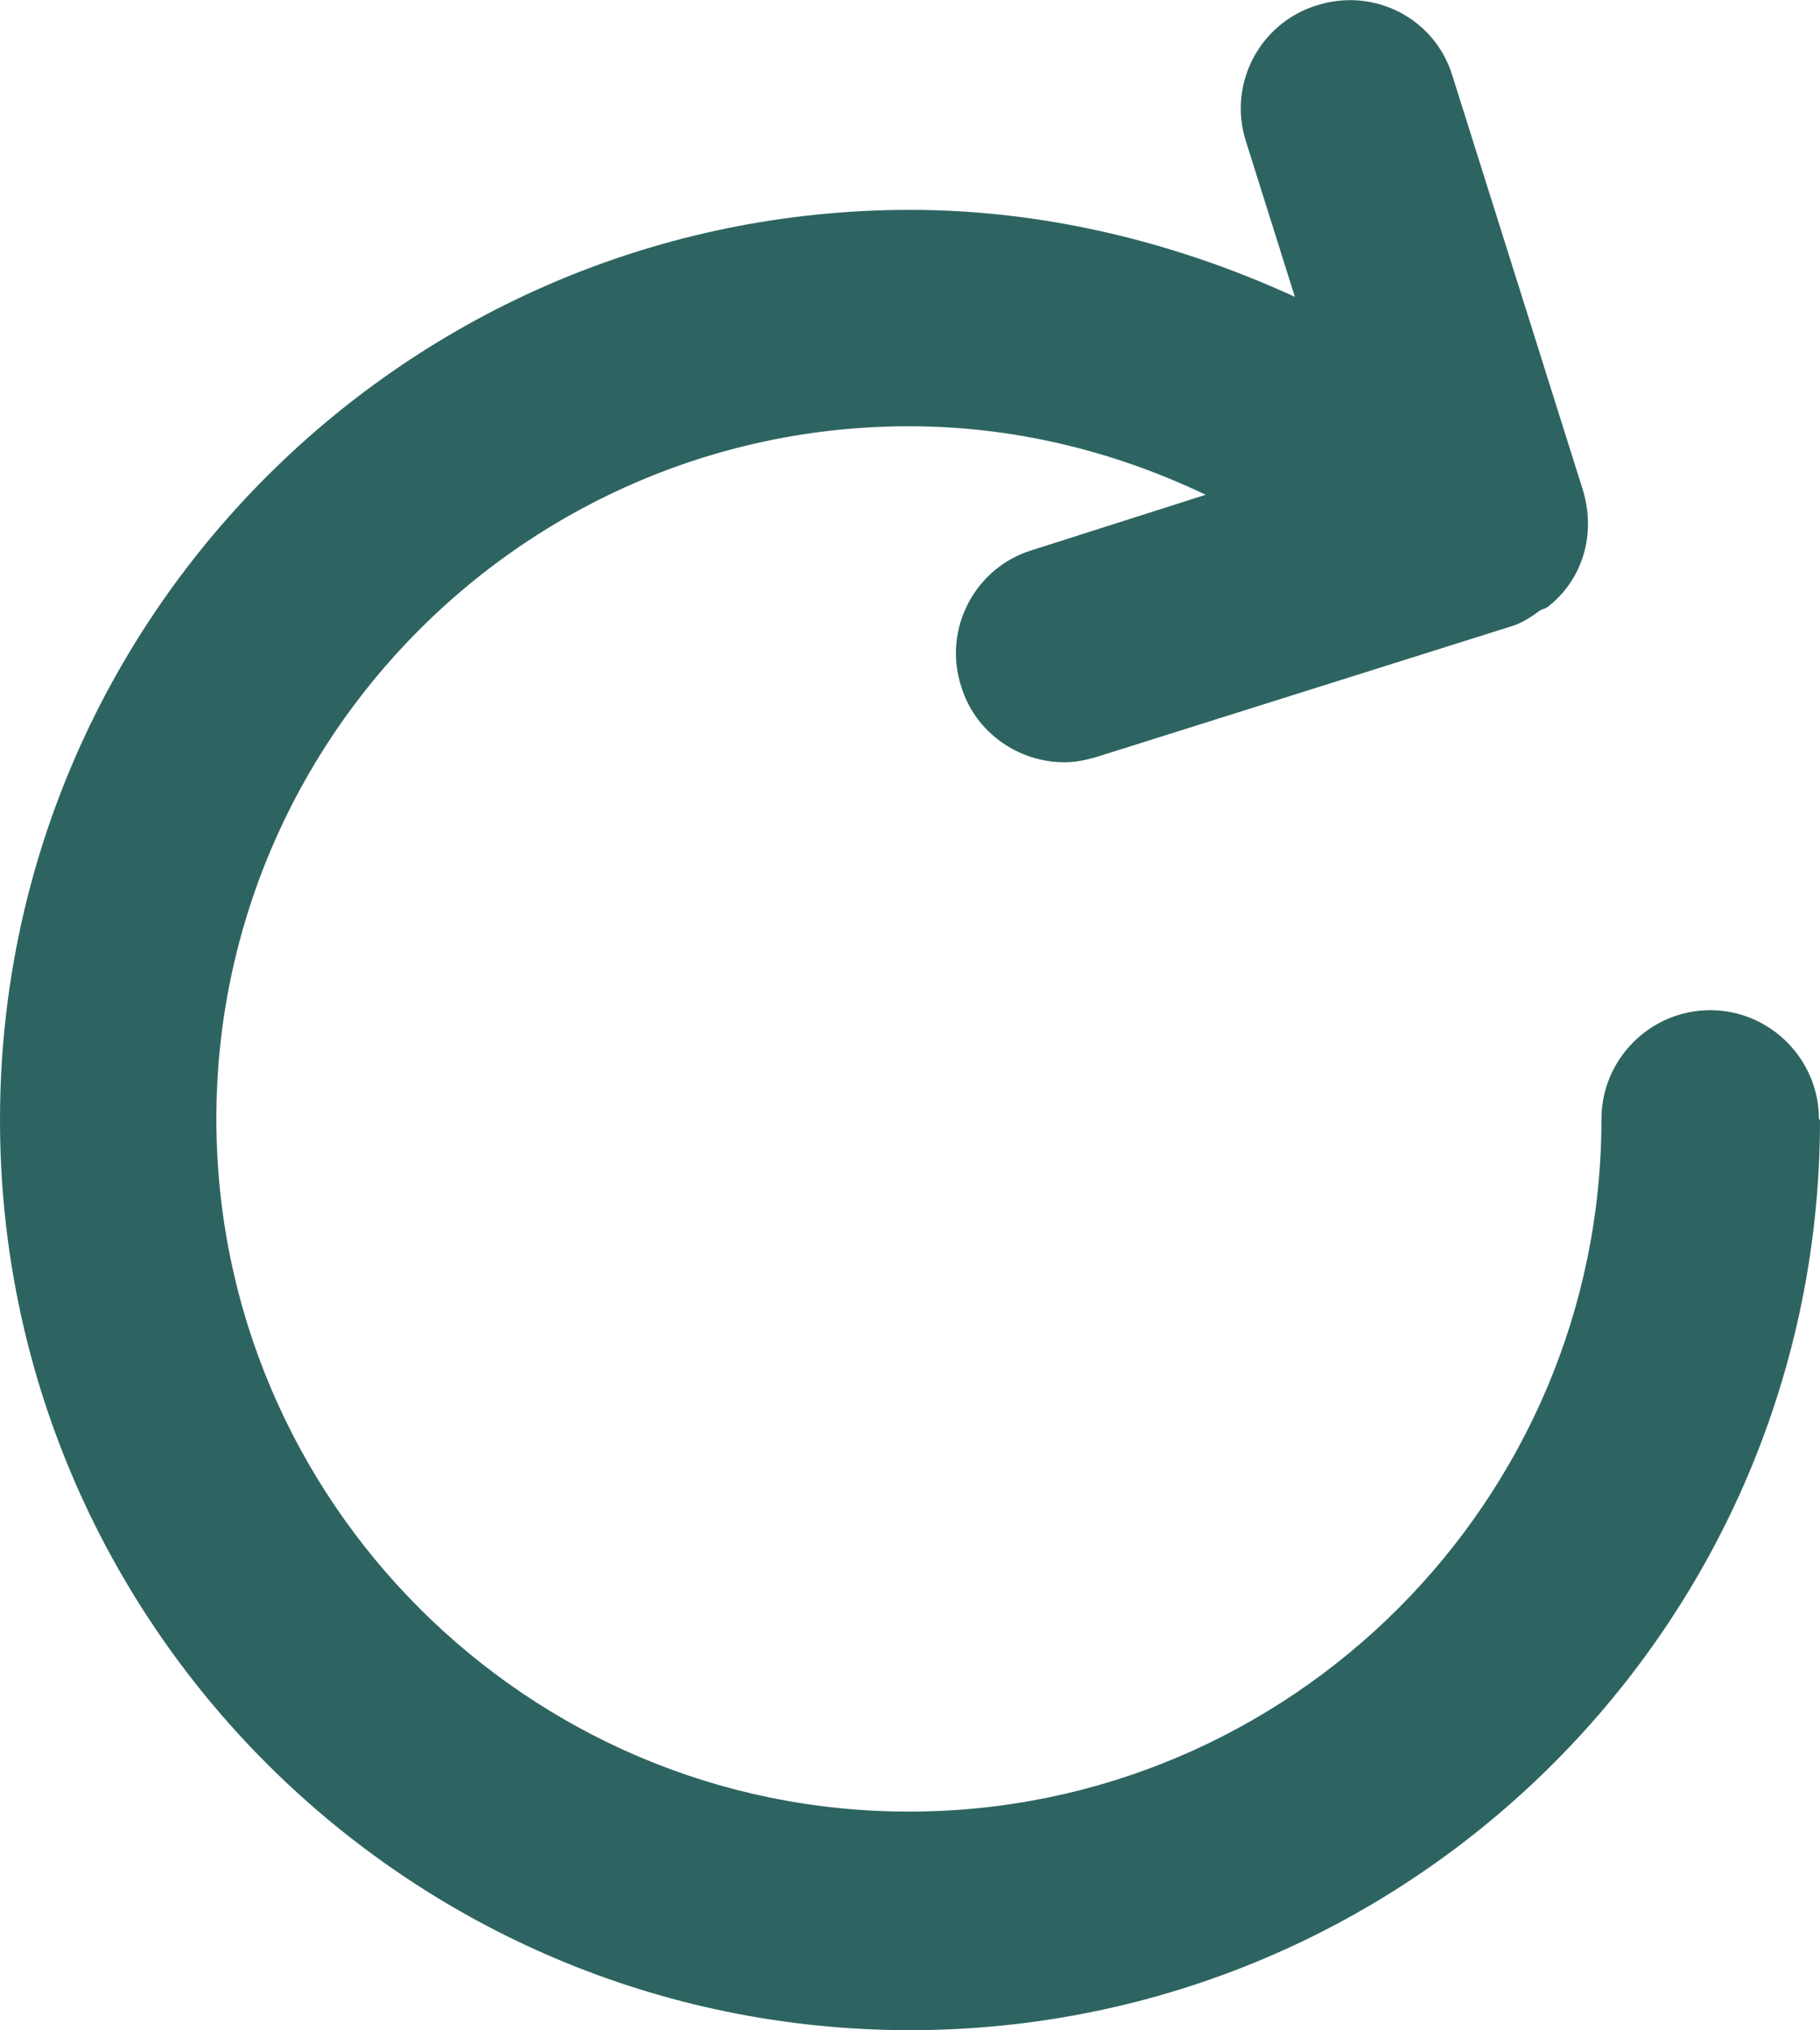
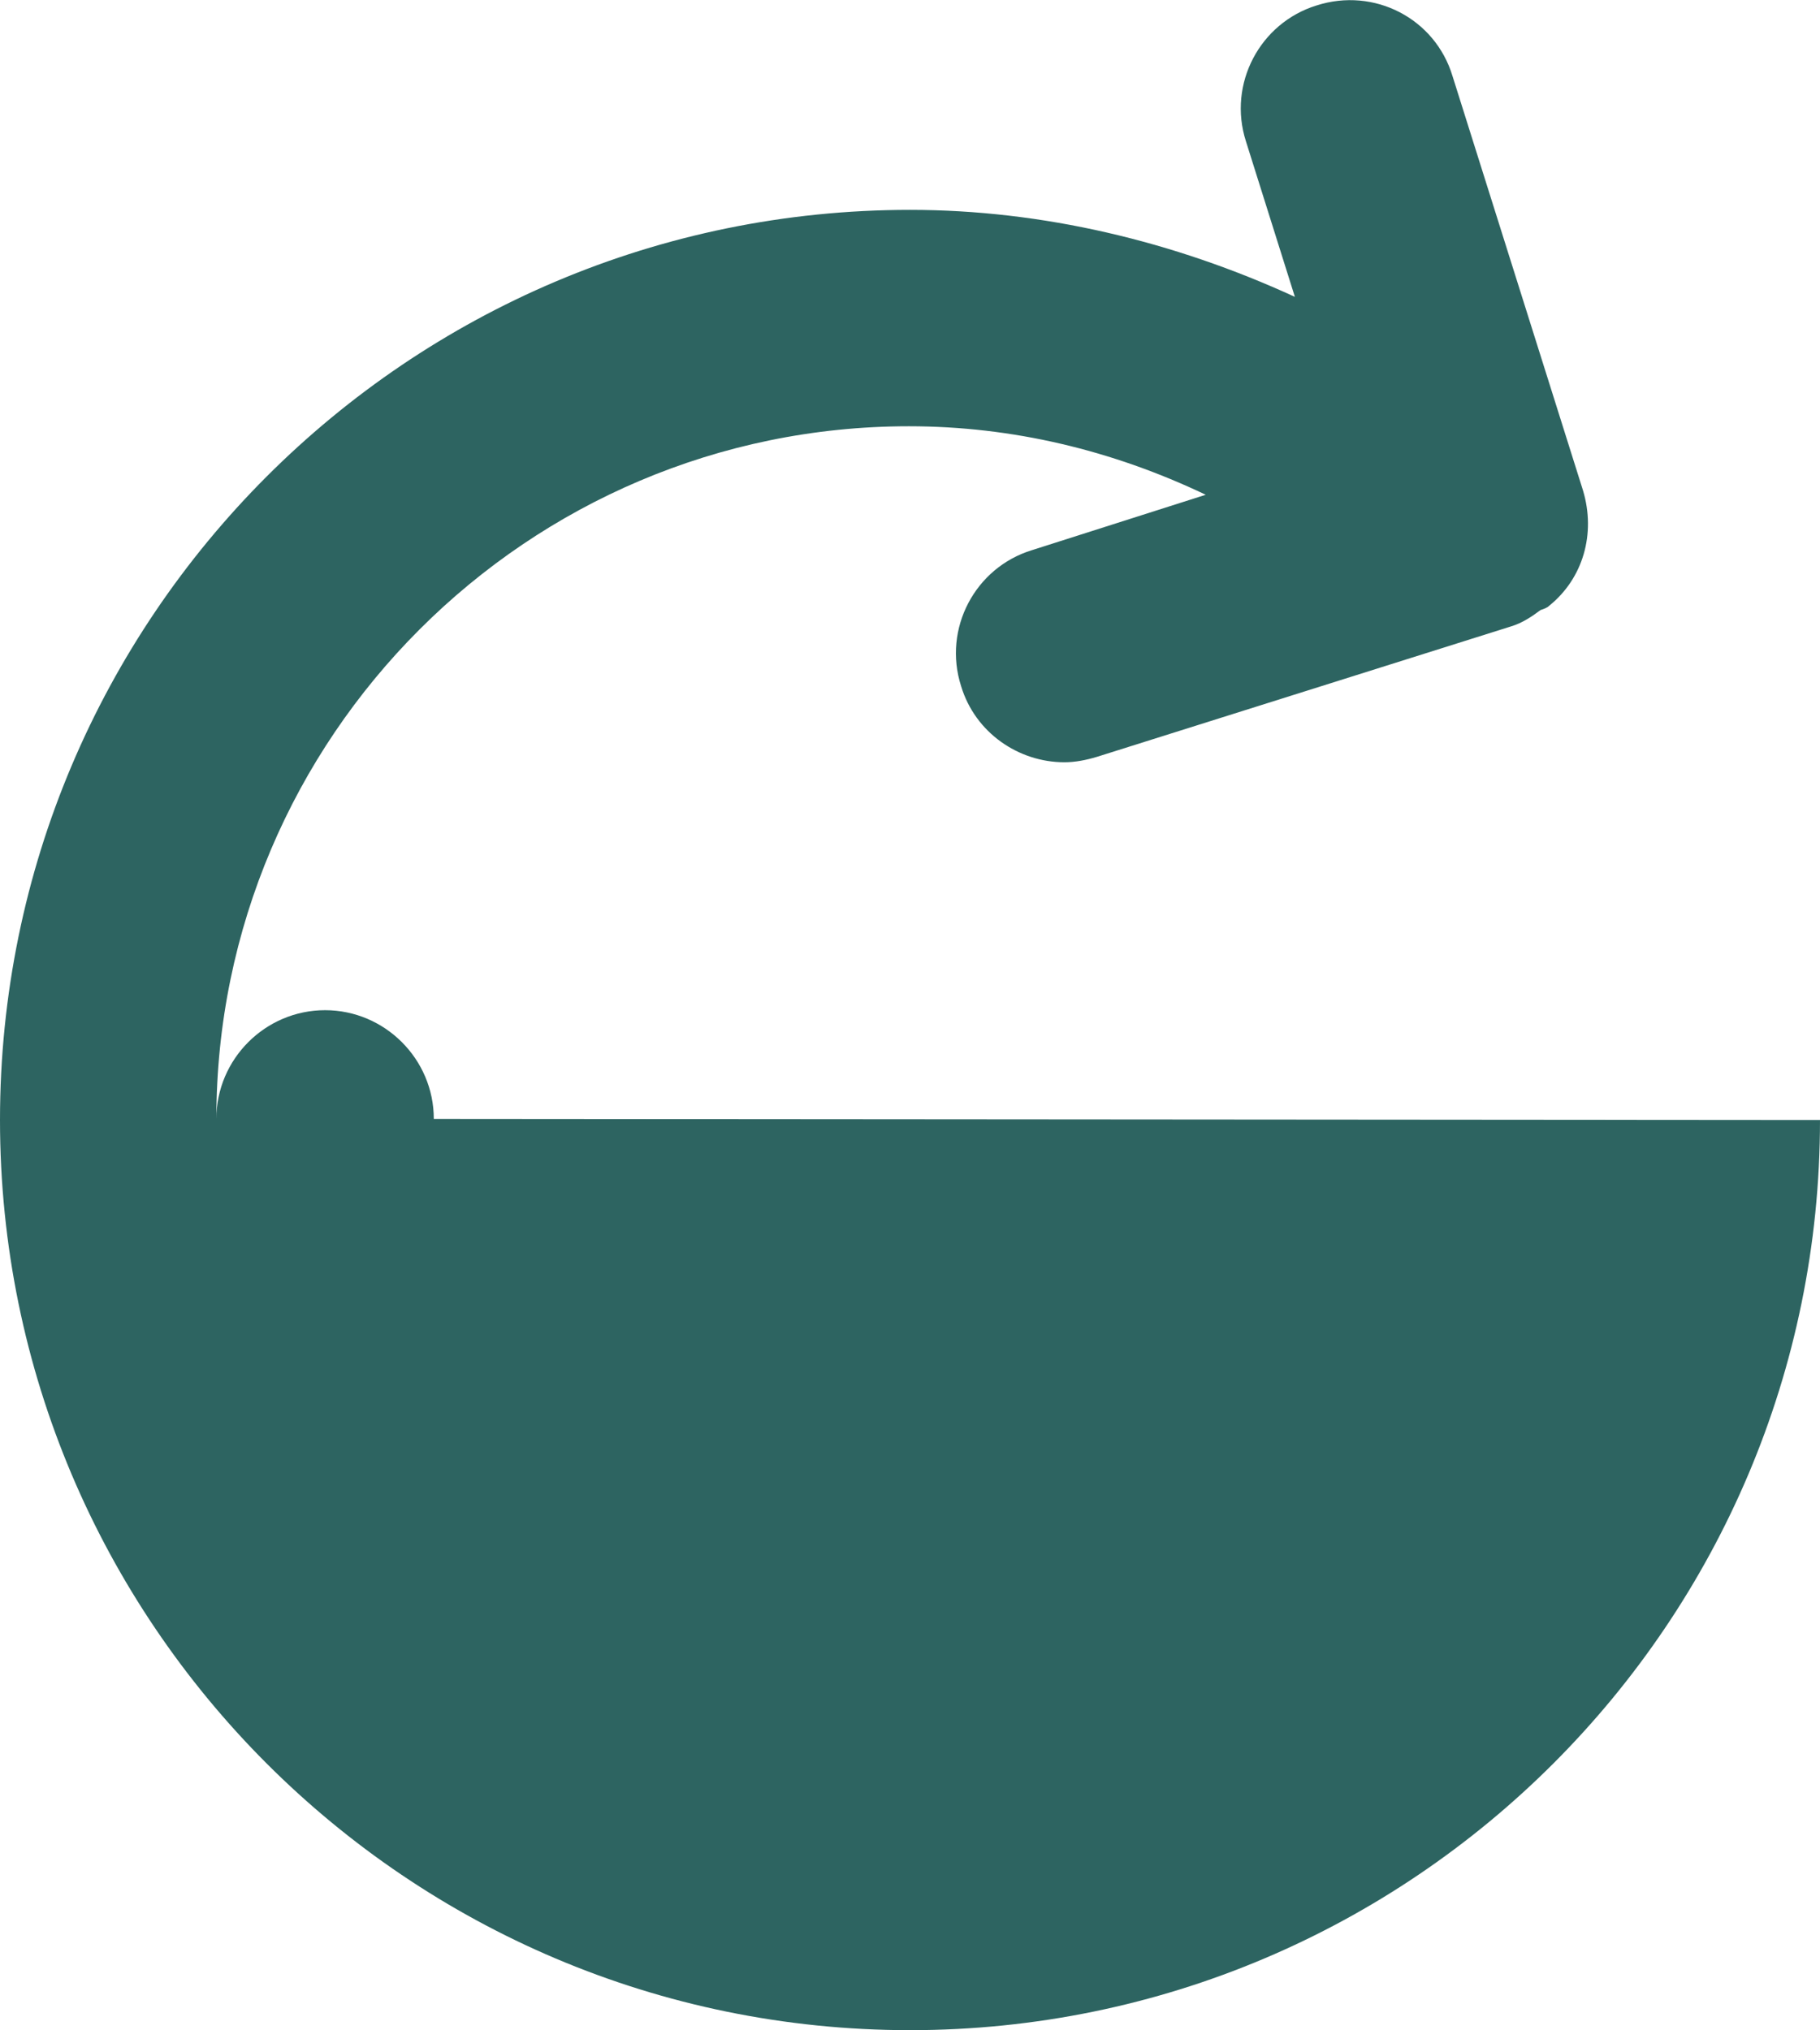
<svg xmlns="http://www.w3.org/2000/svg" id="Layer_2" viewBox="0 0 16.74 18.67">
  <defs>
    <style>.cls-1{fill:#2d6461;}</style>
  </defs>
  <g id="Icons">
-     <path id="refresh" class="cls-1" d="m16.74,10.3c0,4.62-3.75,8.37-8.37,8.37S0,14.92,0,10.3,3.75,1.93,8.37,1.93c1.22,0,2.43.29,3.54.8l-.45-1.43c-.17-.53.13-1.09.65-1.25.53-.17,1.09.12,1.25.65l1.2,3.81c.12.4,0,.81-.31,1.06-.02.02-.05.03-.08.04-.08.06-.17.12-.27.15,0,0,0,0,0,0l-3.81,1.2c-.1.03-.2.05-.3.05-.42,0-.82-.27-.95-.7-.17-.53.13-1.09.65-1.25l1.6-.51c-.86-.41-1.78-.63-2.73-.63-3.51,0-6.37,2.86-6.37,6.37s2.86,6.37,6.37,6.37,6.37-2.86,6.37-6.37c0-.55.45-1,1-1s1,.45,1,1Z" />
+     <path id="refresh" class="cls-1" d="m16.74,10.3c0,4.62-3.75,8.37-8.37,8.37S0,14.92,0,10.3,3.75,1.93,8.37,1.93c1.22,0,2.43.29,3.54.8l-.45-1.43c-.17-.53.13-1.09.65-1.25.53-.17,1.09.12,1.25.65l1.2,3.81c.12.4,0,.81-.31,1.06-.02.02-.05.03-.08.04-.08.06-.17.12-.27.15,0,0,0,0,0,0l-3.81,1.2c-.1.03-.2.05-.3.05-.42,0-.82-.27-.95-.7-.17-.53.13-1.09.65-1.25l1.6-.51c-.86-.41-1.78-.63-2.73-.63-3.51,0-6.37,2.86-6.37,6.37c0-.55.45-1,1-1s1,.45,1,1Z" />
  </g>
</svg>